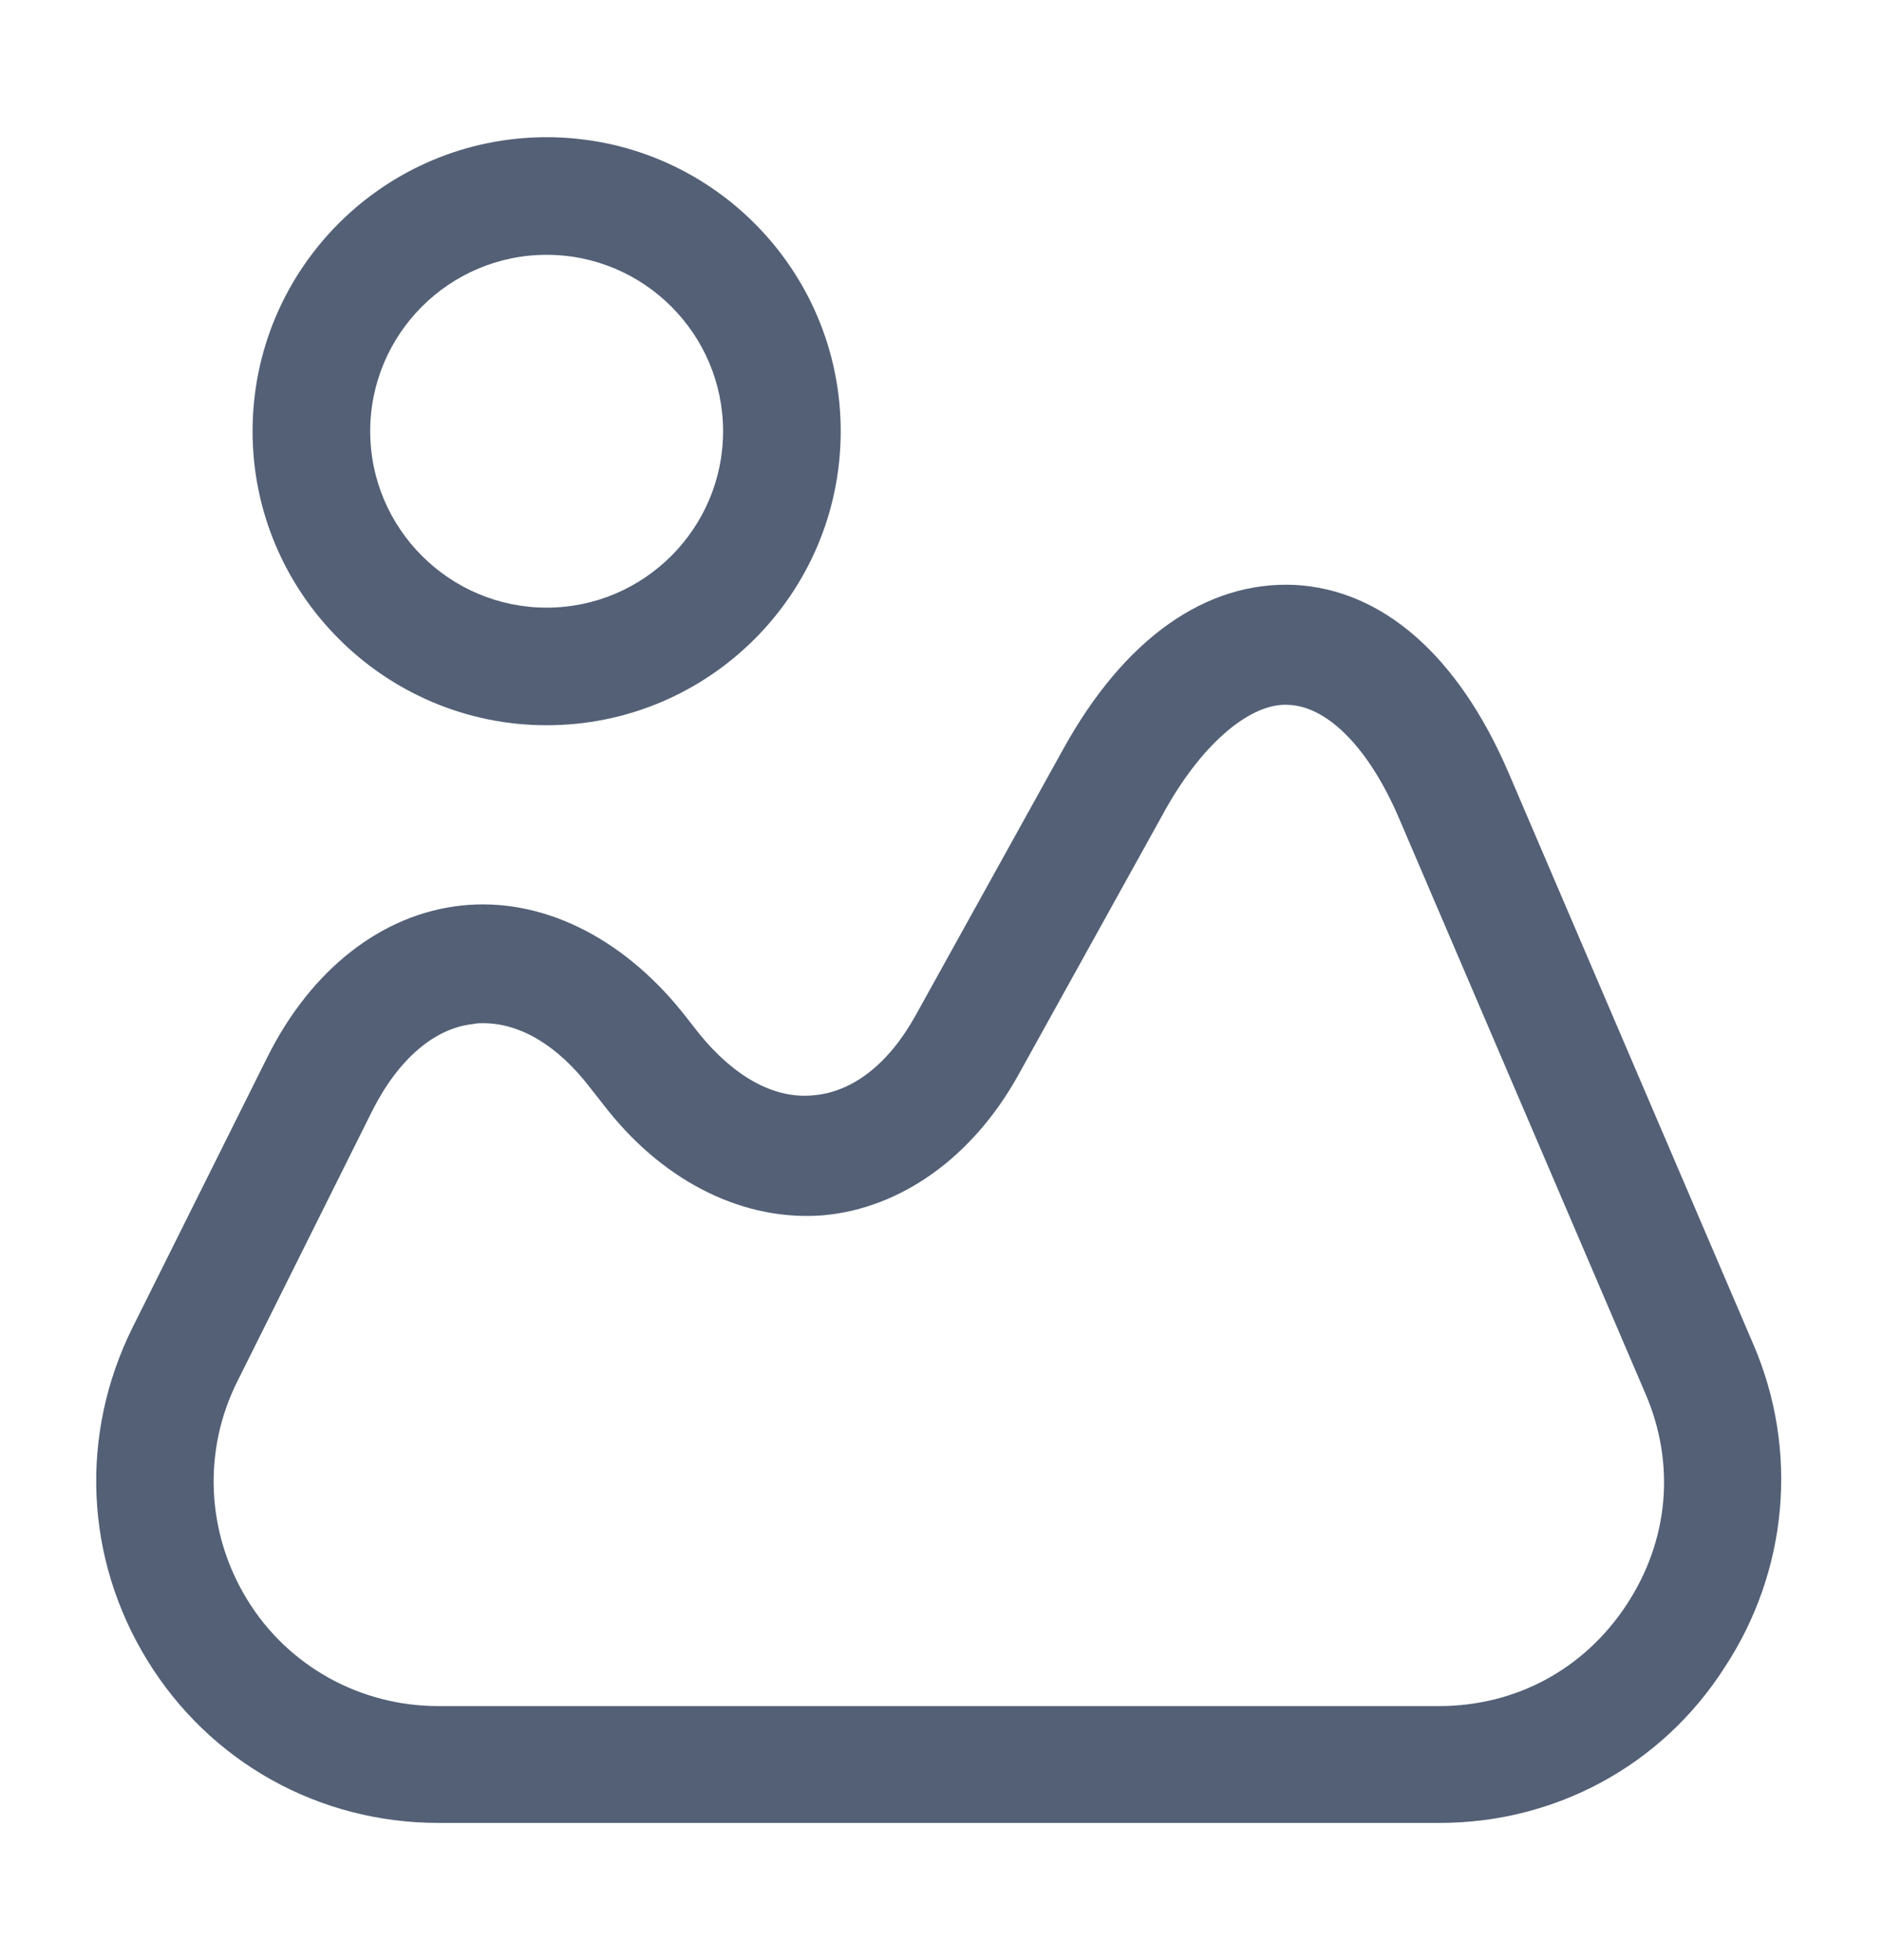
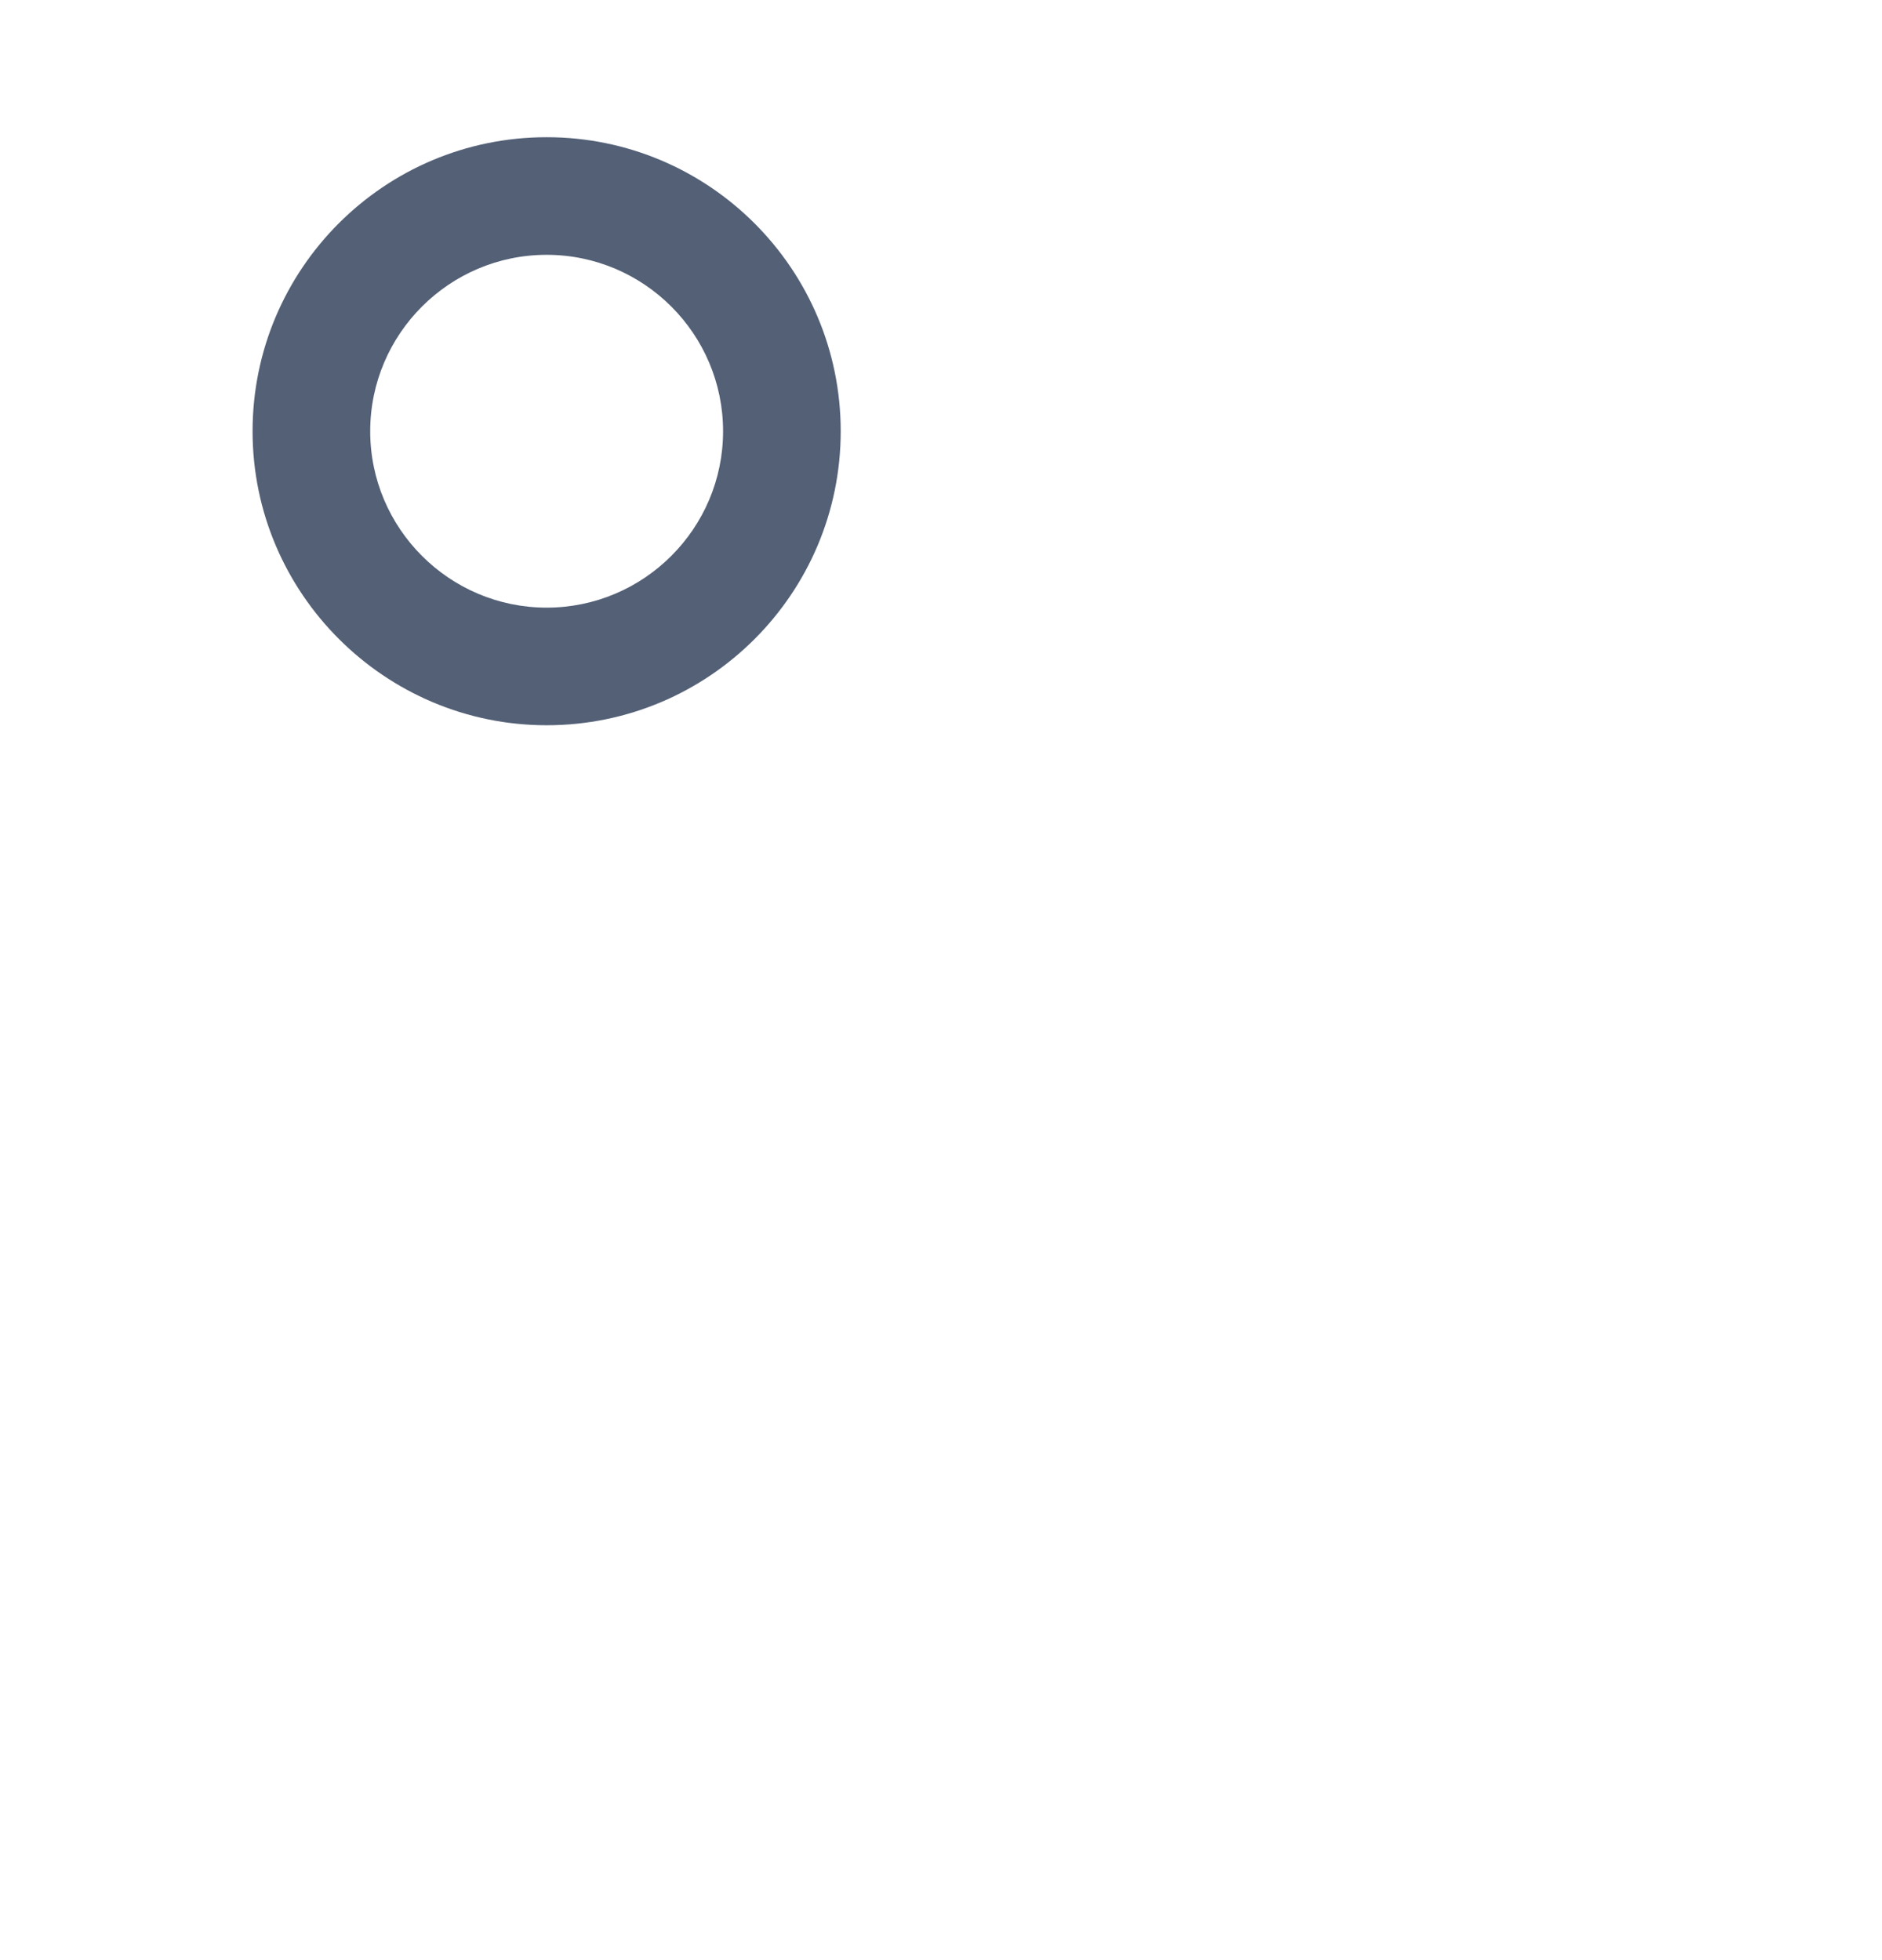
<svg xmlns="http://www.w3.org/2000/svg" width="24" height="25" viewBox="0 0 24 25" fill="none">
-   <path d="M18.361 23.25H5.591C4.071 23.25 2.681 22.48 1.881 21.18C1.081 19.88 1.011 18.3 1.691 16.93L3.411 13.48C3.971 12.36 4.871 11.66 5.881 11.55C6.891 11.44 7.921 11.94 8.701 12.91L8.921 13.19C9.361 13.73 9.871 14.02 10.371 13.97C10.871 13.93 11.331 13.57 11.671 12.96L13.561 9.55C14.341 8.14 15.381 7.41 16.511 7.46C17.631 7.52 18.591 8.36 19.231 9.84L22.361 17.15C22.941 18.5 22.801 20.04 21.991 21.27C21.191 22.52 19.831 23.25 18.361 23.25ZM6.161 13.05C6.121 13.05 6.081 13.05 6.041 13.06C5.541 13.11 5.081 13.51 4.751 14.16L3.031 17.61C2.581 18.5 2.631 19.55 3.151 20.4C3.671 21.25 4.591 21.76 5.591 21.76H18.351C19.331 21.76 20.201 21.29 20.741 20.47C21.281 19.65 21.371 18.67 20.981 17.77L17.851 10.46C17.471 9.56 16.941 9.01 16.431 8.99C15.961 8.96 15.351 9.46 14.871 10.31L12.981 13.72C12.401 14.76 11.491 15.41 10.501 15.5C9.511 15.58 8.501 15.1 7.751 14.16L7.531 13.88C7.111 13.33 6.631 13.05 6.161 13.05Z" fill="#536076" />
  <path d="M6.971 9.25C4.911 9.25 3.221 7.57 3.221 5.5C3.221 3.43 4.901 1.75 6.971 1.75C9.041 1.75 10.721 3.43 10.721 5.5C10.721 7.57 9.041 9.25 6.971 9.25ZM6.971 3.25C5.731 3.25 4.721 4.26 4.721 5.5C4.721 6.74 5.731 7.75 6.971 7.75C8.211 7.75 9.221 6.74 9.221 5.5C9.221 4.26 8.211 3.25 6.971 3.25Z" fill="#536076" />
</svg>